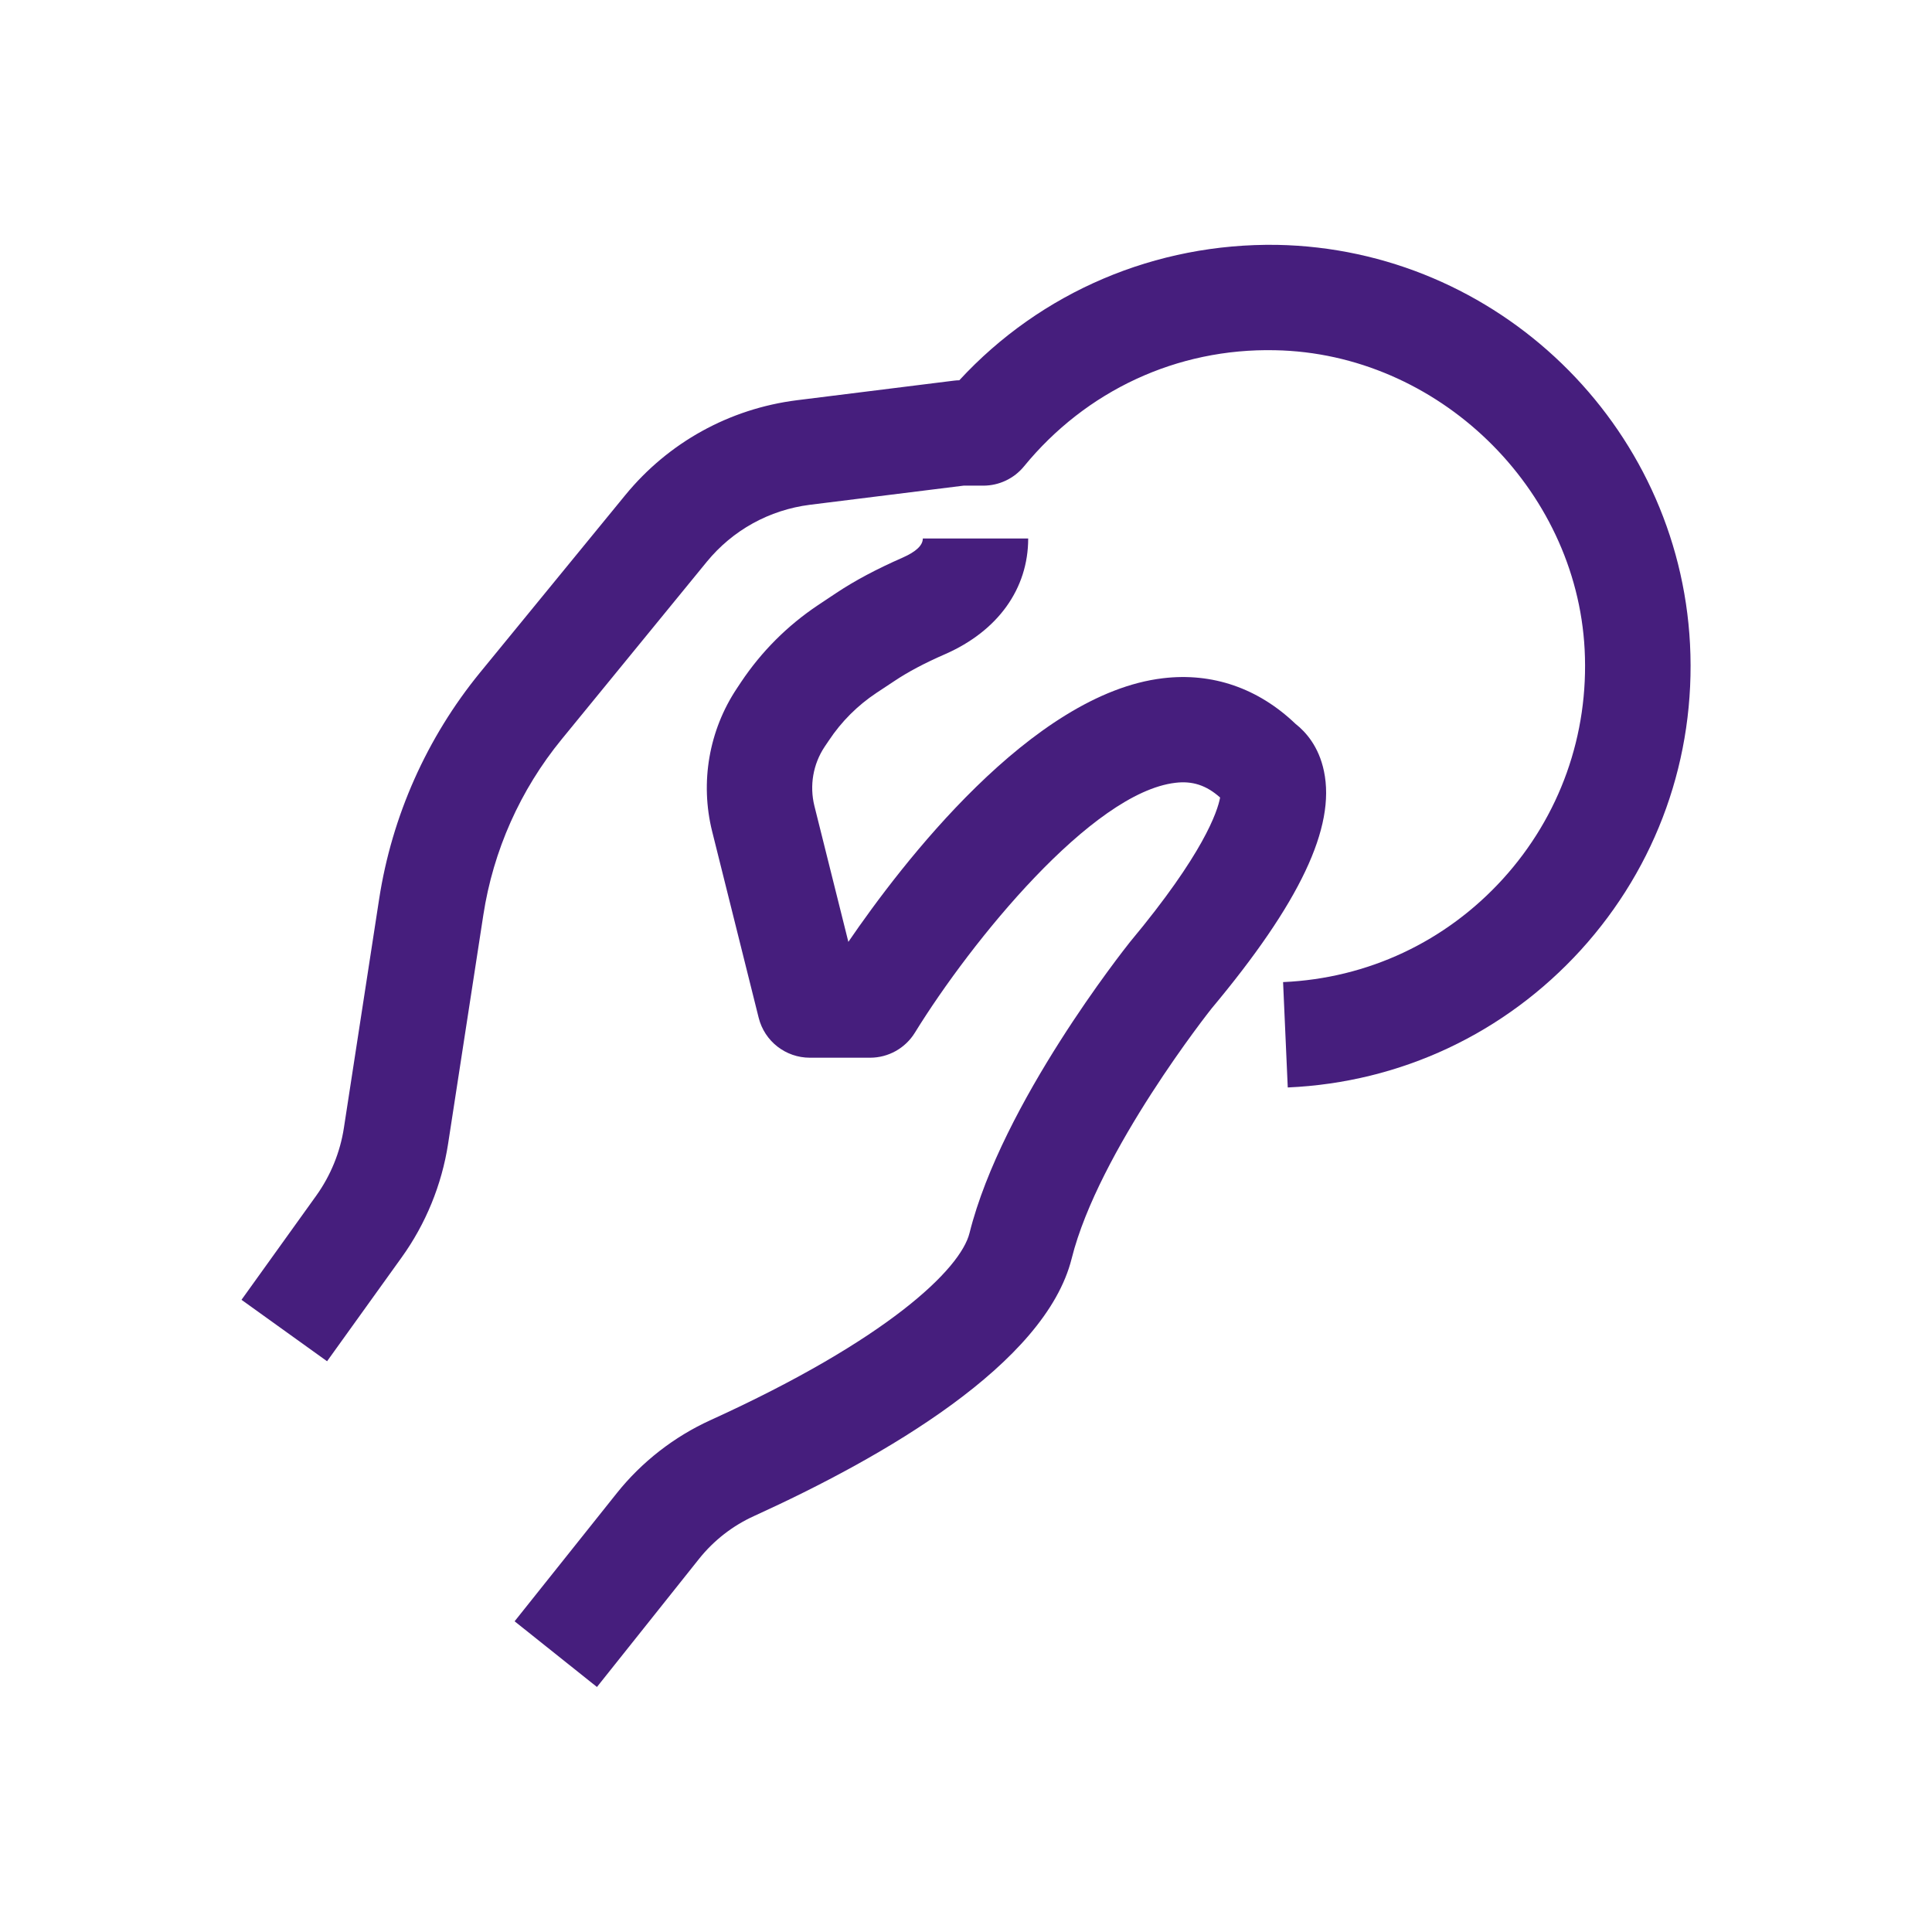
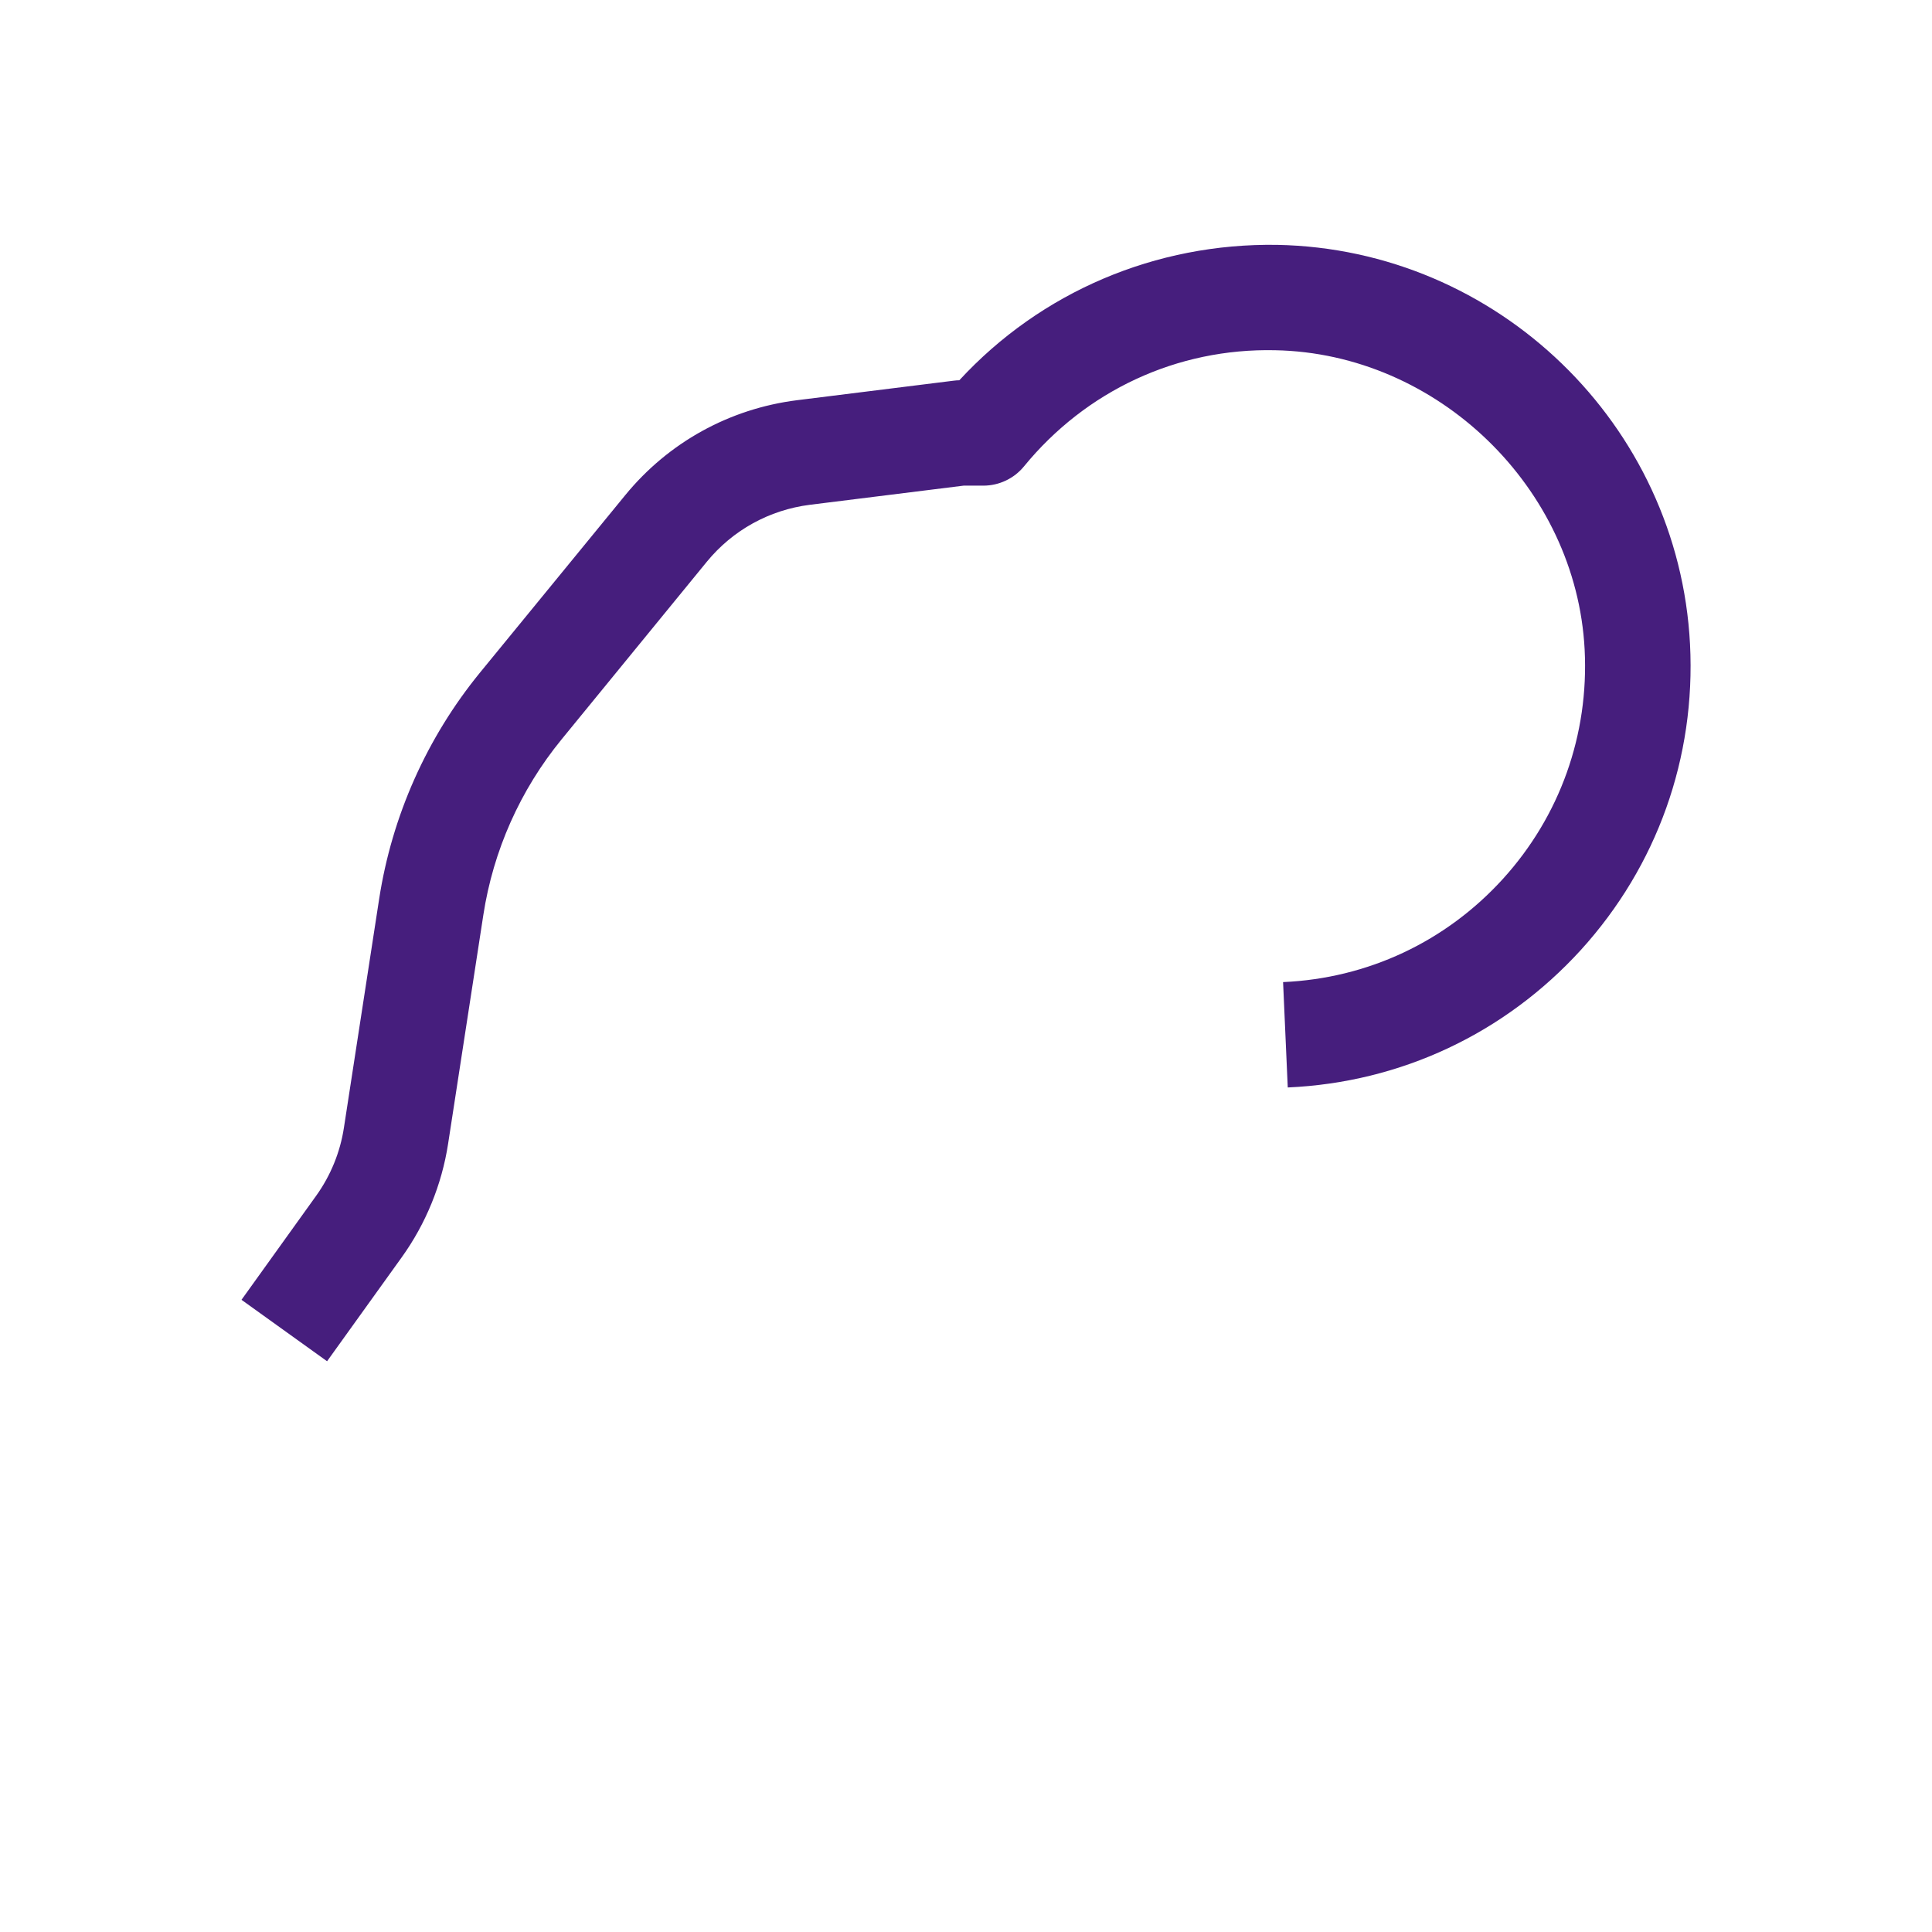
<svg xmlns="http://www.w3.org/2000/svg" width="100" height="100" viewBox="0 0 100 100" fill="none">
  <path d="M66.104 12.674C59.829 12.578 53.888 15.095 49.654 19.683C49.562 19.683 49.467 19.691 49.371 19.703L41.246 20.716C37.75 21.158 34.596 22.903 32.367 25.624L24.846 34.812C22.092 38.183 20.288 42.233 19.625 46.528L17.8 58.378C17.608 59.641 17.108 60.858 16.363 61.895L12.5 67.278L16.929 70.458L20.796 65.074C22.038 63.345 22.867 61.316 23.192 59.212L25.017 47.362C25.529 44.024 26.929 40.883 29.071 38.266L36.583 29.078C37.925 27.441 39.817 26.395 41.917 26.128L49.875 25.137H50.896C51.712 25.137 52.487 24.77 53.004 24.137C56.208 20.224 60.917 18.016 66 18.128C74.404 18.287 81.588 25.237 82.021 33.62C82.246 38.028 80.742 42.241 77.792 45.491C74.833 48.745 70.792 50.641 66.412 50.833L66.654 56.287C72.496 56.028 77.883 53.499 81.833 49.162C85.767 44.828 87.775 39.212 87.475 33.341C86.888 21.97 77.504 12.891 66.104 12.674Z" fill="#461E7D" />
-   <path d="M68.528 39.918C68.261 38.63 67.578 37.876 67.057 37.468C65.128 35.622 62.757 34.801 60.199 35.105C53.394 35.905 46.657 44.734 43.911 48.751L42.153 41.714C41.894 40.664 42.082 39.551 42.686 38.647L42.903 38.326C43.553 37.347 44.382 36.518 45.365 35.864L46.298 35.247C47.003 34.776 47.84 34.33 48.928 33.855C51.657 32.655 53.219 30.472 53.219 27.872H47.765C47.765 28.226 47.415 28.555 46.728 28.859C45.344 29.468 44.244 30.055 43.273 30.701L42.34 31.322C40.757 32.38 39.419 33.718 38.357 35.305L38.144 35.626C36.694 37.797 36.228 40.497 36.861 43.034L39.269 52.68C39.574 53.897 40.665 54.747 41.919 54.747H45.036C45.982 54.747 46.861 54.255 47.357 53.447C50.273 48.718 56.515 41.026 60.836 40.518C61.719 40.409 62.444 40.647 63.153 41.28C63.019 41.997 62.303 44.184 58.49 48.755C58.224 49.093 51.865 57.089 50.182 63.822C49.719 65.689 45.928 69.343 36.769 73.509C34.89 74.364 33.219 75.668 31.936 77.272L26.636 83.918L30.898 87.318L36.194 80.672C36.949 79.73 37.923 78.972 39.023 78.472C45.773 75.401 54.103 70.597 55.469 65.143C56.861 59.568 62.686 52.23 62.707 52.205C67.286 46.726 69.136 42.818 68.528 39.918Z" fill="#461E7D" />
</svg>